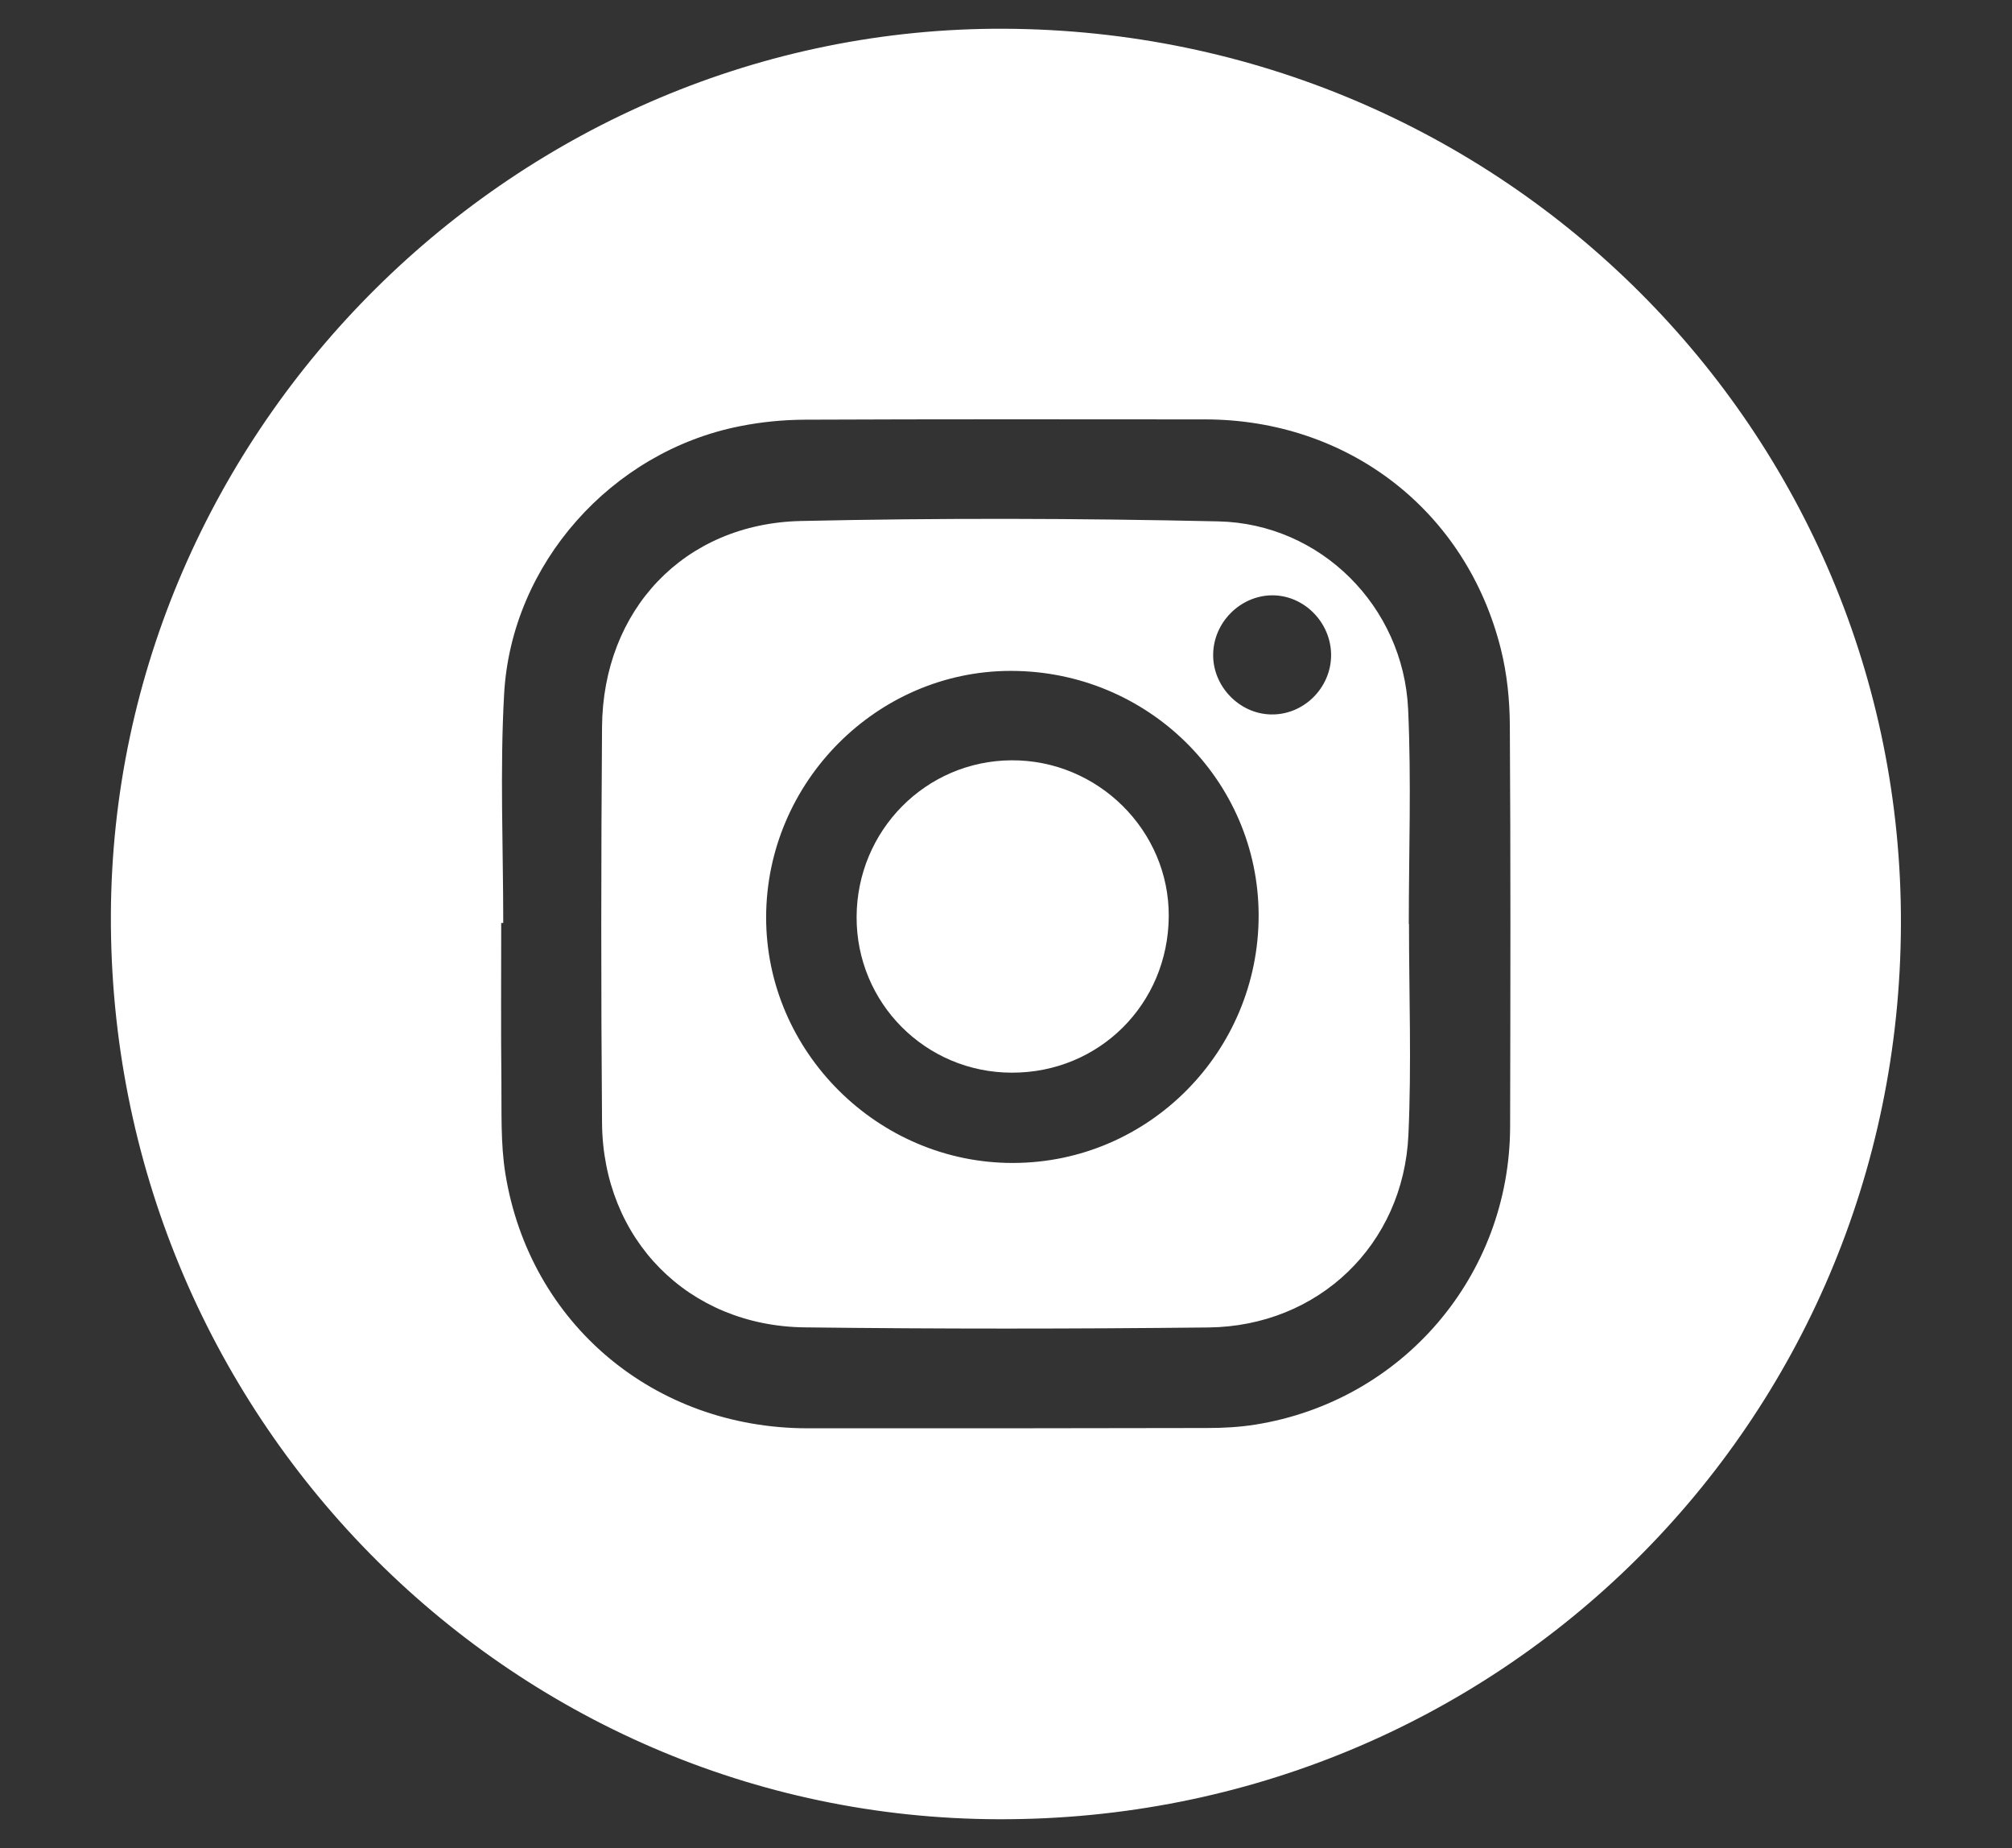
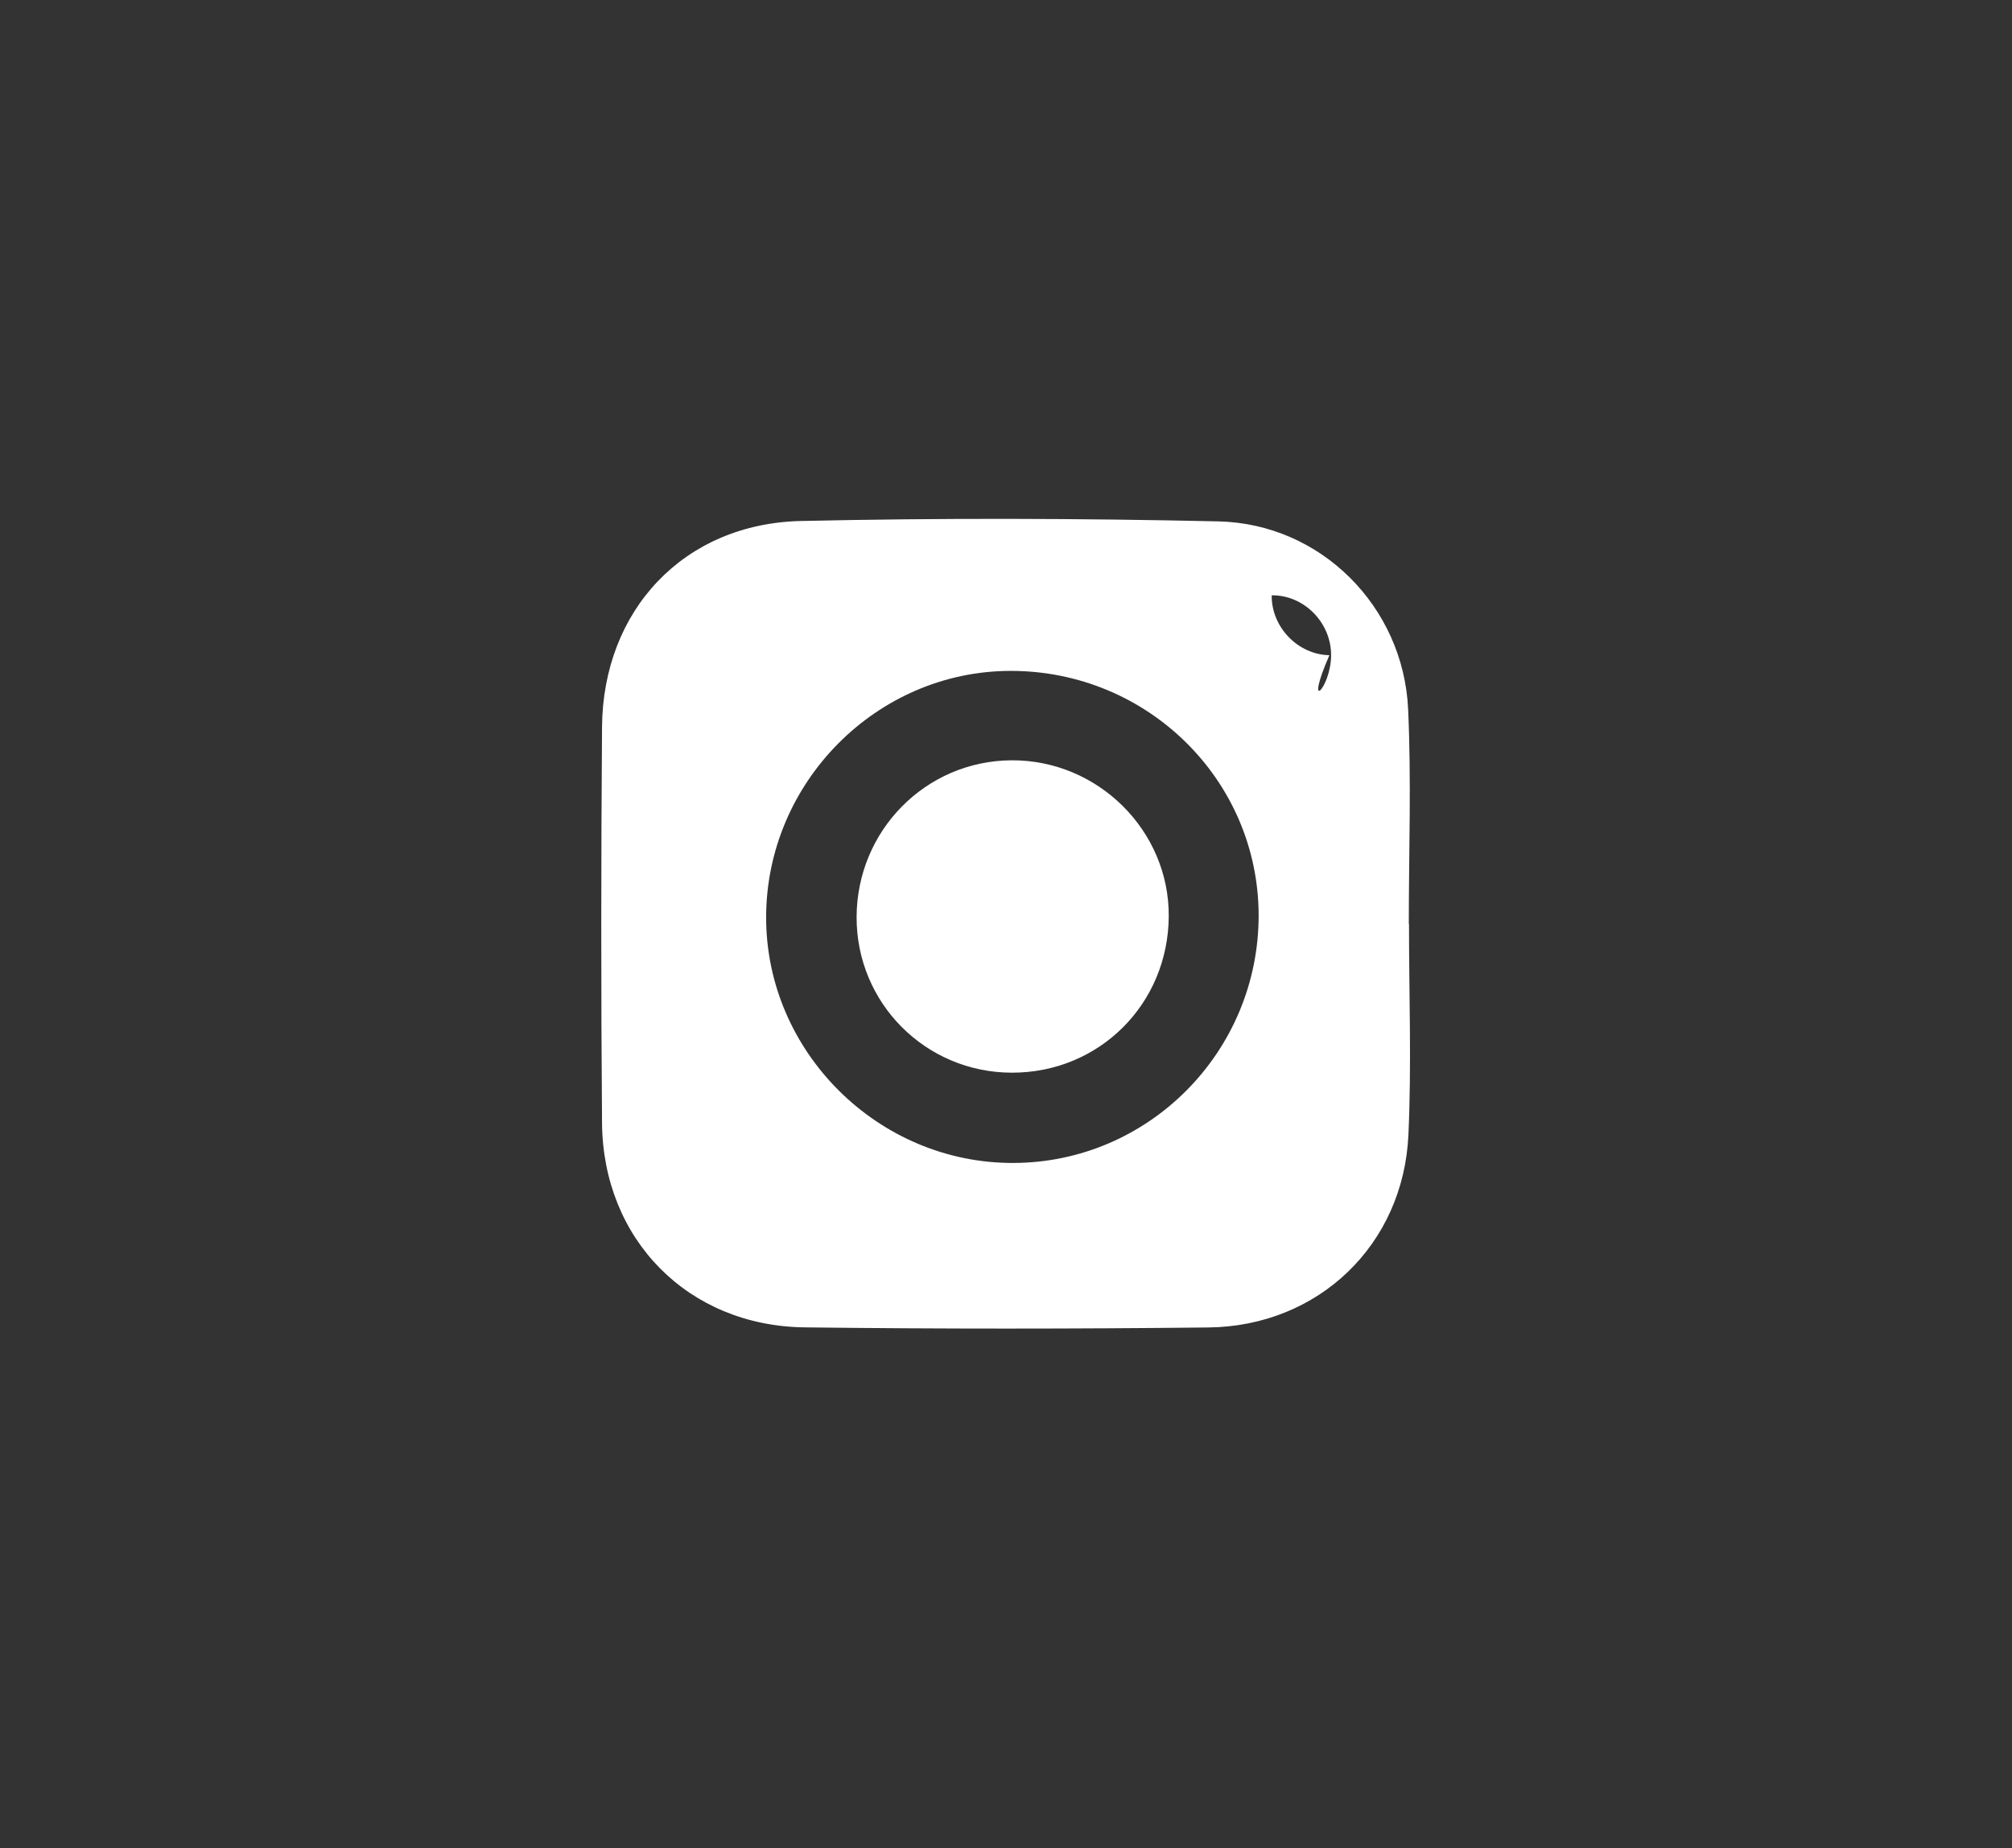
<svg xmlns="http://www.w3.org/2000/svg" version="1.1" id="Layer_1" x="0px" y="0px" viewBox="0 0 207.94 191" style="enable-background:new 0 0 207.94 191;" xml:space="preserve">
  <rect x="0" y="0" width="207.94" height="191" fill="#333333" stroke="none" />
  <style type="text/css">
	.st0{fill:#FFFFFF;}
</style>
  <g>
-     <path class="st0" d="M196.46,95.55c-0.17,51.49-41.61,92.59-93.24,92.45c-50.84-0.12-91.96-42.01-91.76-93.46   c0.2-50.3,42.03-91.78,92.34-91.57C155.25,3.21,196.64,44.56,196.46,95.55z M52.01,95.38c-0.07,0-0.14,0-0.21,0   c0,5.46-0.04,10.93,0.02,16.39c0.03,3.17-0.09,6.41,0.41,9.52c2.52,15.53,15.4,26.3,31.24,26.31c13.76,0.01,27.54,0,41.3-0.03   c1.65,0,3.33-0.09,4.96-0.35c15.23-2.43,26.31-15.4,26.34-30.81c0.03-13.84,0.06-27.67-0.03-41.52c-0.02-2.6-0.29-5.27-0.92-7.79   c-3.57-14.33-15.78-23.75-30.59-23.76c-13.76-0.01-27.54-0.03-41.3,0.03c-2.27,0.01-4.56,0.23-6.79,0.68   c-13.22,2.62-23.6,14.2-24.34,27.68C51.66,79.59,52.01,87.5,52.01,95.38z" />
-     <path class="st0" d="M145.62,95.47c0,7.27,0.27,14.54-0.06,21.8c-0.51,11.36-9.29,19.78-20.66,19.91   c-13.91,0.15-27.82,0.16-41.73-0.01c-12.05-0.14-20.86-9.09-20.95-21.14c-0.11-13.63-0.1-27.27,0-40.89   c0.09-12.09,8.46-21.02,20.54-21.3c14.38-0.32,28.79-0.28,43.17,0.04c10.58,0.24,19.11,8.8,19.6,19.4   c0.34,7.39,0.07,14.8,0.07,22.21C145.61,95.47,145.62,95.47,145.62,95.47z M130.08,94.59c-0.02-13.98-11.48-25.27-25.63-25.26   C90.62,69.34,79.2,80.84,79.18,94.78c-0.02,13.92,11.59,25.45,25.56,25.4C118.73,120.14,130.09,108.67,130.08,94.59z M137.57,67.74   c0.02-3.4-2.8-6.26-6.14-6.22c-3.27,0.05-6.02,2.81-6.05,6.12c-0.04,3.27,2.69,6.12,5.96,6.19   C134.7,73.91,137.54,71.13,137.57,67.74z" />
+     <path class="st0" d="M145.62,95.47c0,7.27,0.27,14.54-0.06,21.8c-0.51,11.36-9.29,19.78-20.66,19.91   c-13.91,0.15-27.82,0.16-41.73-0.01c-12.05-0.14-20.86-9.09-20.95-21.14c-0.11-13.63-0.1-27.27,0-40.89   c0.09-12.09,8.46-21.02,20.54-21.3c14.38-0.32,28.79-0.28,43.17,0.04c10.58,0.24,19.11,8.8,19.6,19.4   c0.34,7.39,0.07,14.8,0.07,22.21C145.61,95.47,145.62,95.47,145.62,95.47z M130.08,94.59c-0.02-13.98-11.48-25.27-25.63-25.26   C90.62,69.34,79.2,80.84,79.18,94.78c-0.02,13.92,11.59,25.45,25.56,25.4C118.73,120.14,130.09,108.67,130.08,94.59z M137.57,67.74   c0.02-3.4-2.8-6.26-6.14-6.22c-0.04,3.27,2.69,6.12,5.96,6.19   C134.7,73.91,137.54,71.13,137.57,67.74z" />
    <path class="st0" d="M88.53,94.76c0.03-8.93,7.14-16.13,15.99-16.19c8.95-0.06,16.33,7.27,16.27,16.13   c-0.06,9.07-7.2,16.17-16.22,16.15C95.66,110.84,88.5,103.65,88.53,94.76z" />
  </g>
</svg>